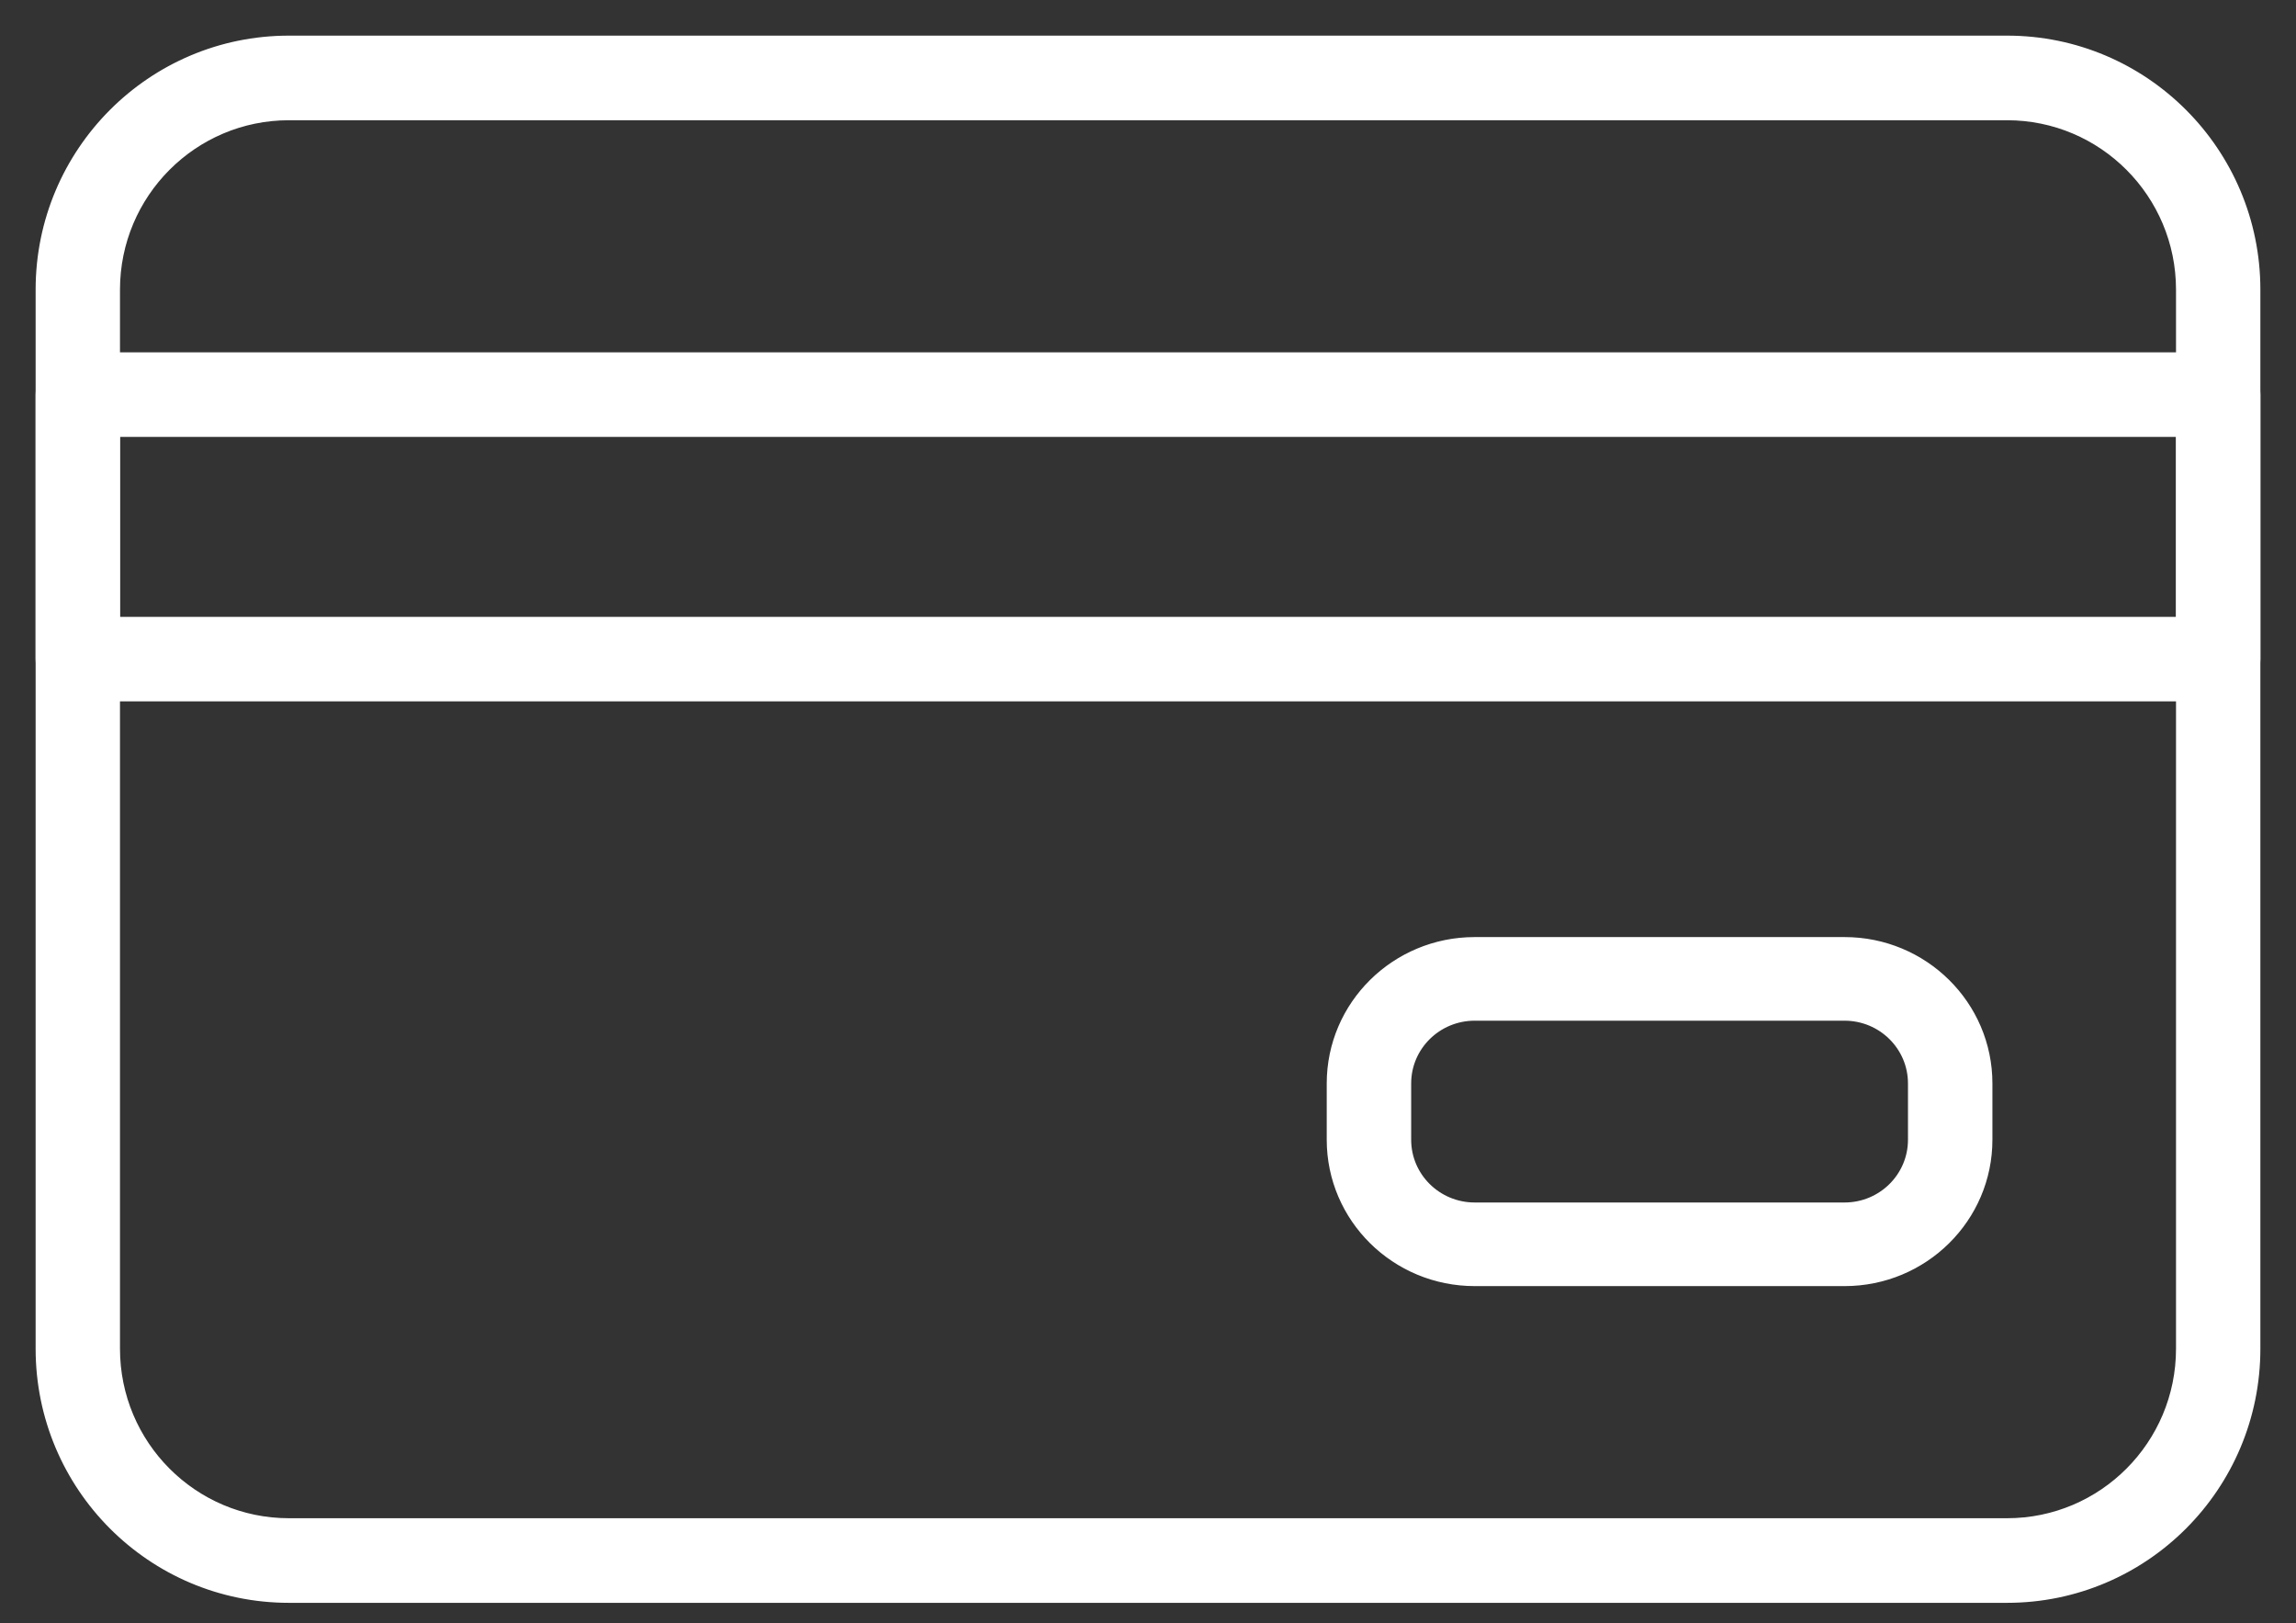
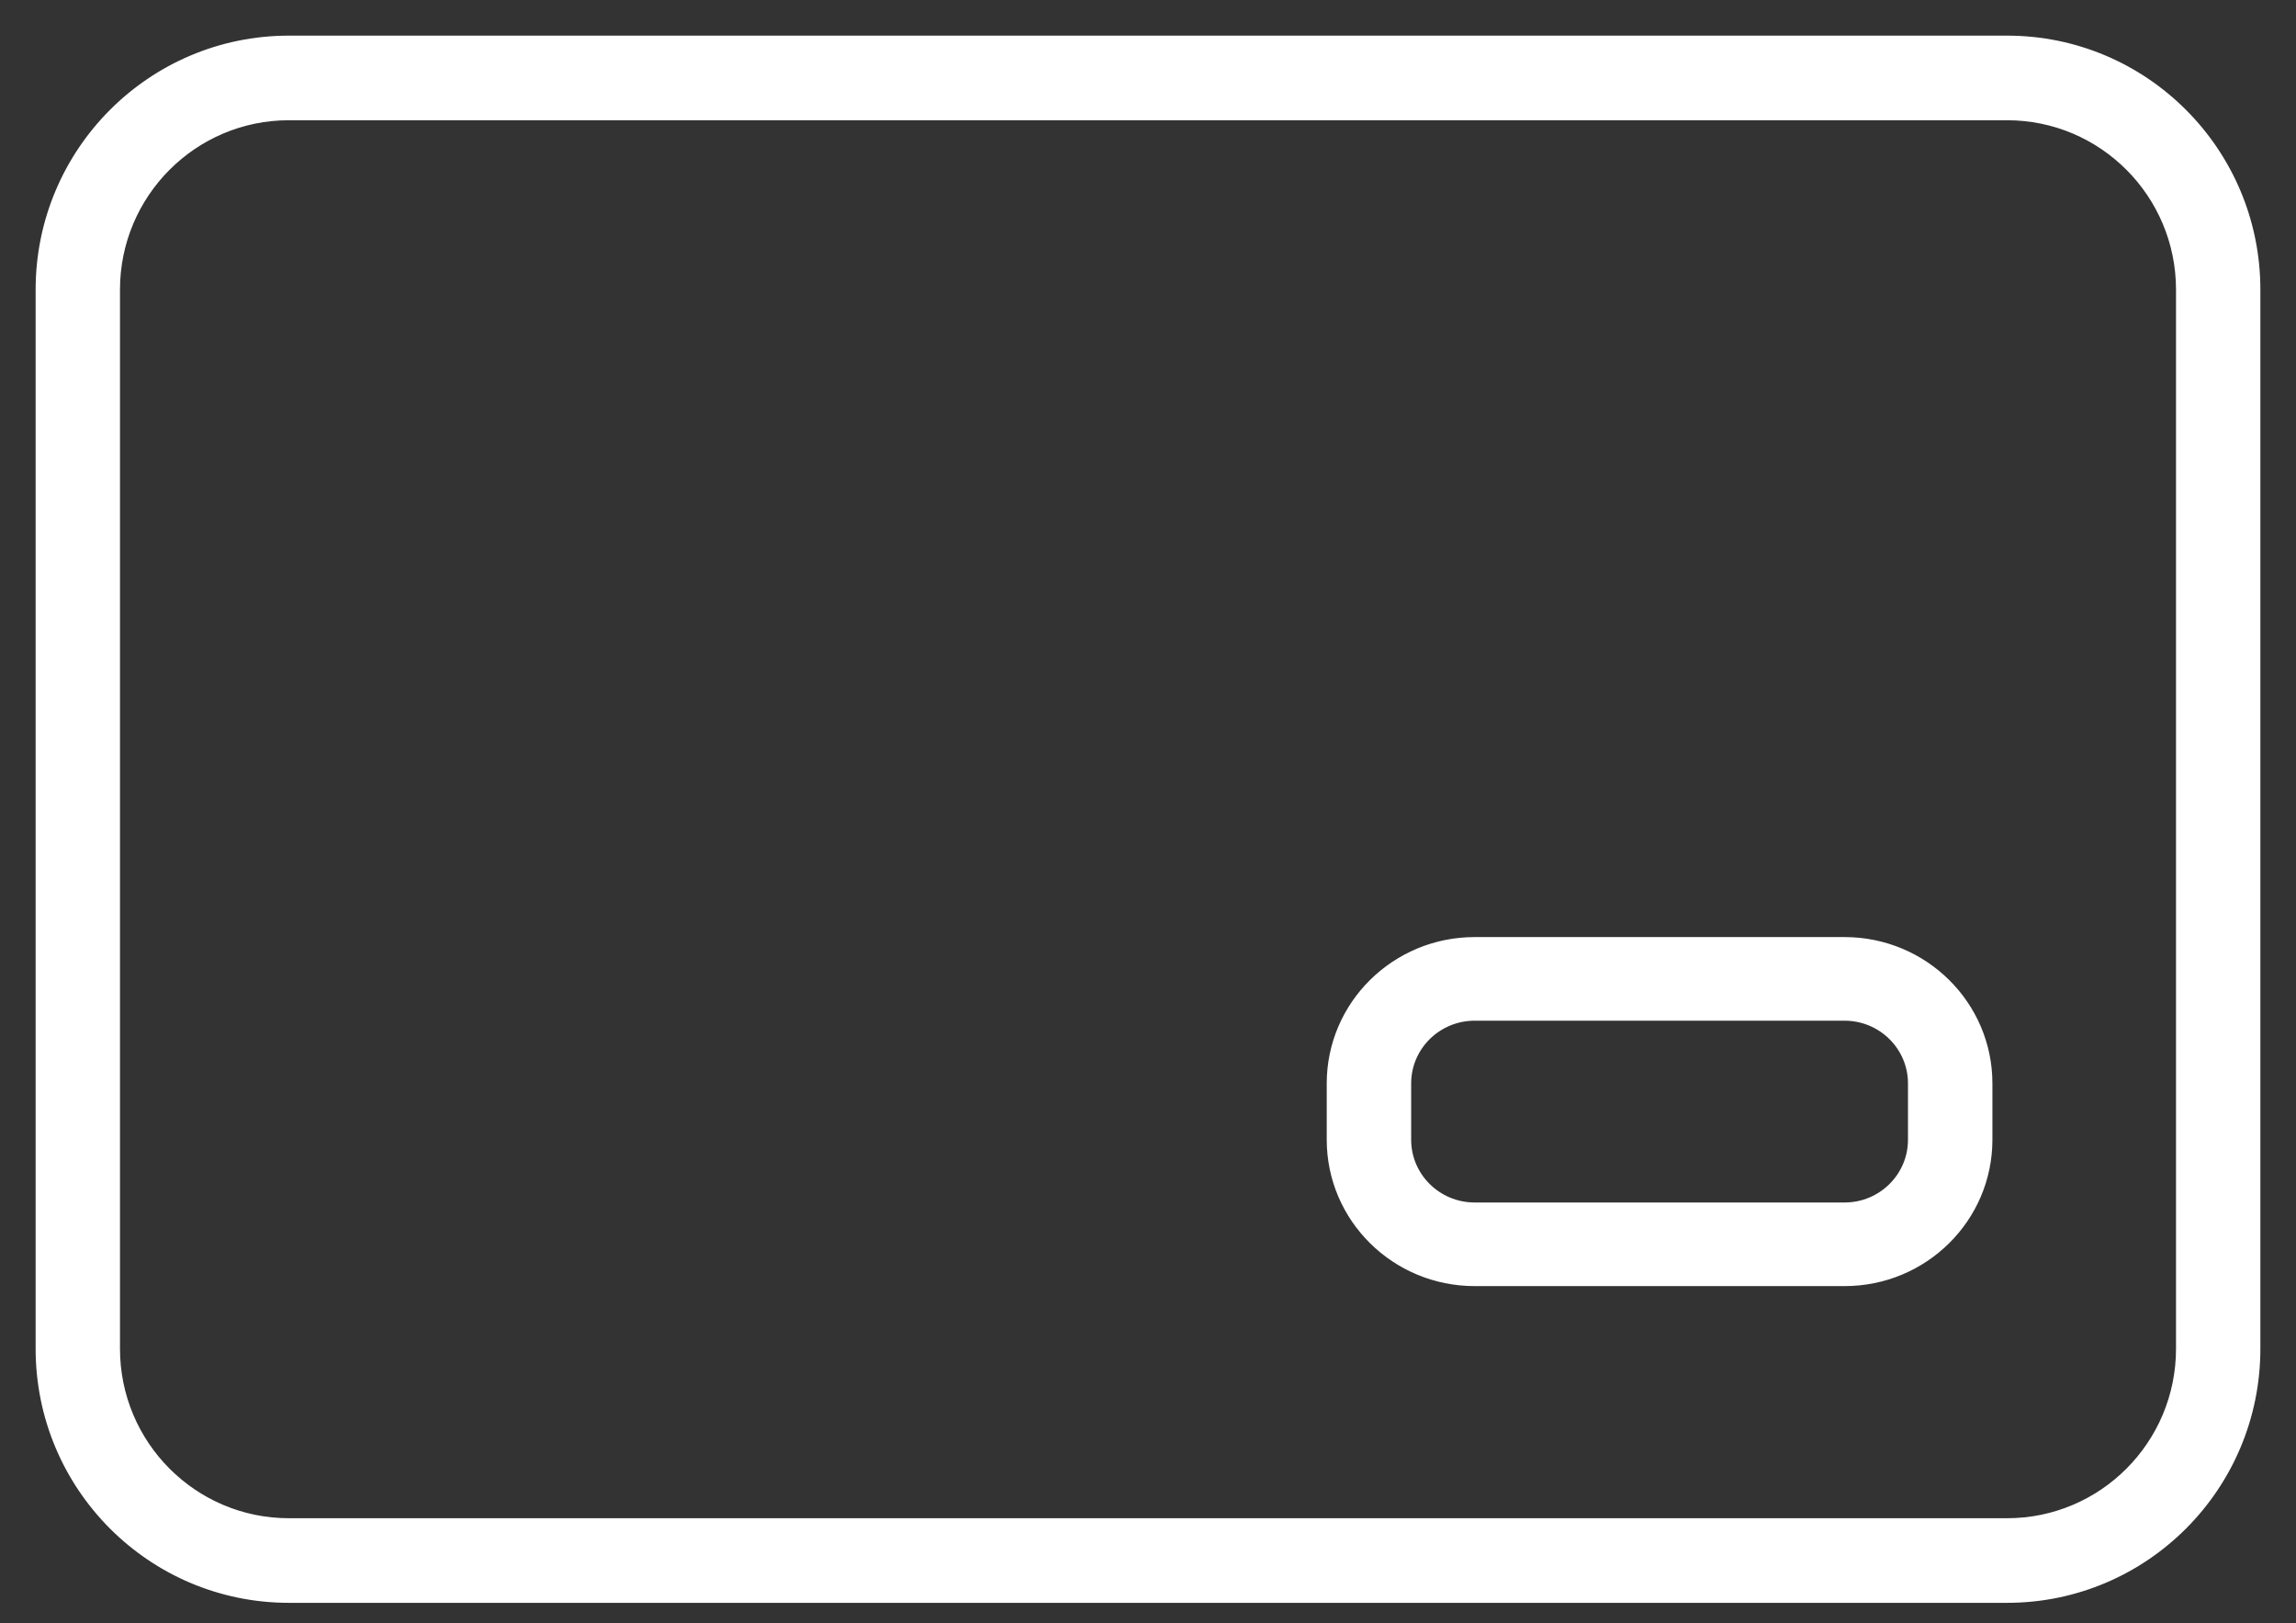
<svg xmlns="http://www.w3.org/2000/svg" width="58" height="41" viewBox="0 0 58 41" fill="none">
  <rect x="0" y="0" width="58" height="41" fill="#333333" stroke="none" />
  <path fill-rule="evenodd" clip-rule="evenodd" d="M57 7.317C57 3.828 54.179 1 50.701 1C40.349 1 17.651 1 7.299 1C3.821 1 1 3.828 1 7.317V34.067C1 37.557 3.821 40.385 7.299 40.385H50.701C54.179 40.385 57 37.557 57 34.067V7.317ZM55.069 7.317V34.067C55.069 36.486 53.113 38.448 50.701 38.448H7.299C4.887 38.448 2.931 36.486 2.931 34.067V7.317C2.931 4.899 4.887 2.937 7.299 2.937H50.701C53.113 2.937 55.069 4.899 55.069 7.317Z" fill="white" stroke="white" stroke-width="0.2" />
-   <path fill-rule="evenodd" clip-rule="evenodd" d="M57 9.967C57 9.433 56.567 9 56.035 9H1.966C1.433 9 1 9.433 1 9.967V16.648C1 17.182 1.433 17.615 1.966 17.615H56.035C56.567 17.615 57 17.182 57 16.648V9.967ZM55.069 10.935V15.681H2.931V10.935H55.069Z" fill="white" stroke="white" stroke-width="0.2" />
  <path fill-rule="evenodd" clip-rule="evenodd" d="M50.231 28.788V27.366C50.231 25.379 48.603 23.769 46.596 23.769H37.253C35.245 23.769 33.615 25.379 33.615 27.366V28.788C33.615 30.775 35.245 32.385 37.253 32.385H46.596C48.603 32.385 50.231 30.775 50.231 28.788ZM48.298 27.366V28.788C48.298 29.719 47.535 30.473 46.596 30.473H37.253C36.312 30.473 35.548 29.719 35.548 28.788V27.366C35.548 26.435 36.312 25.681 37.253 25.681H46.596C47.535 25.681 48.298 26.435 48.298 27.366Z" fill="white" stroke="white" stroke-width="0.2" />
</svg>